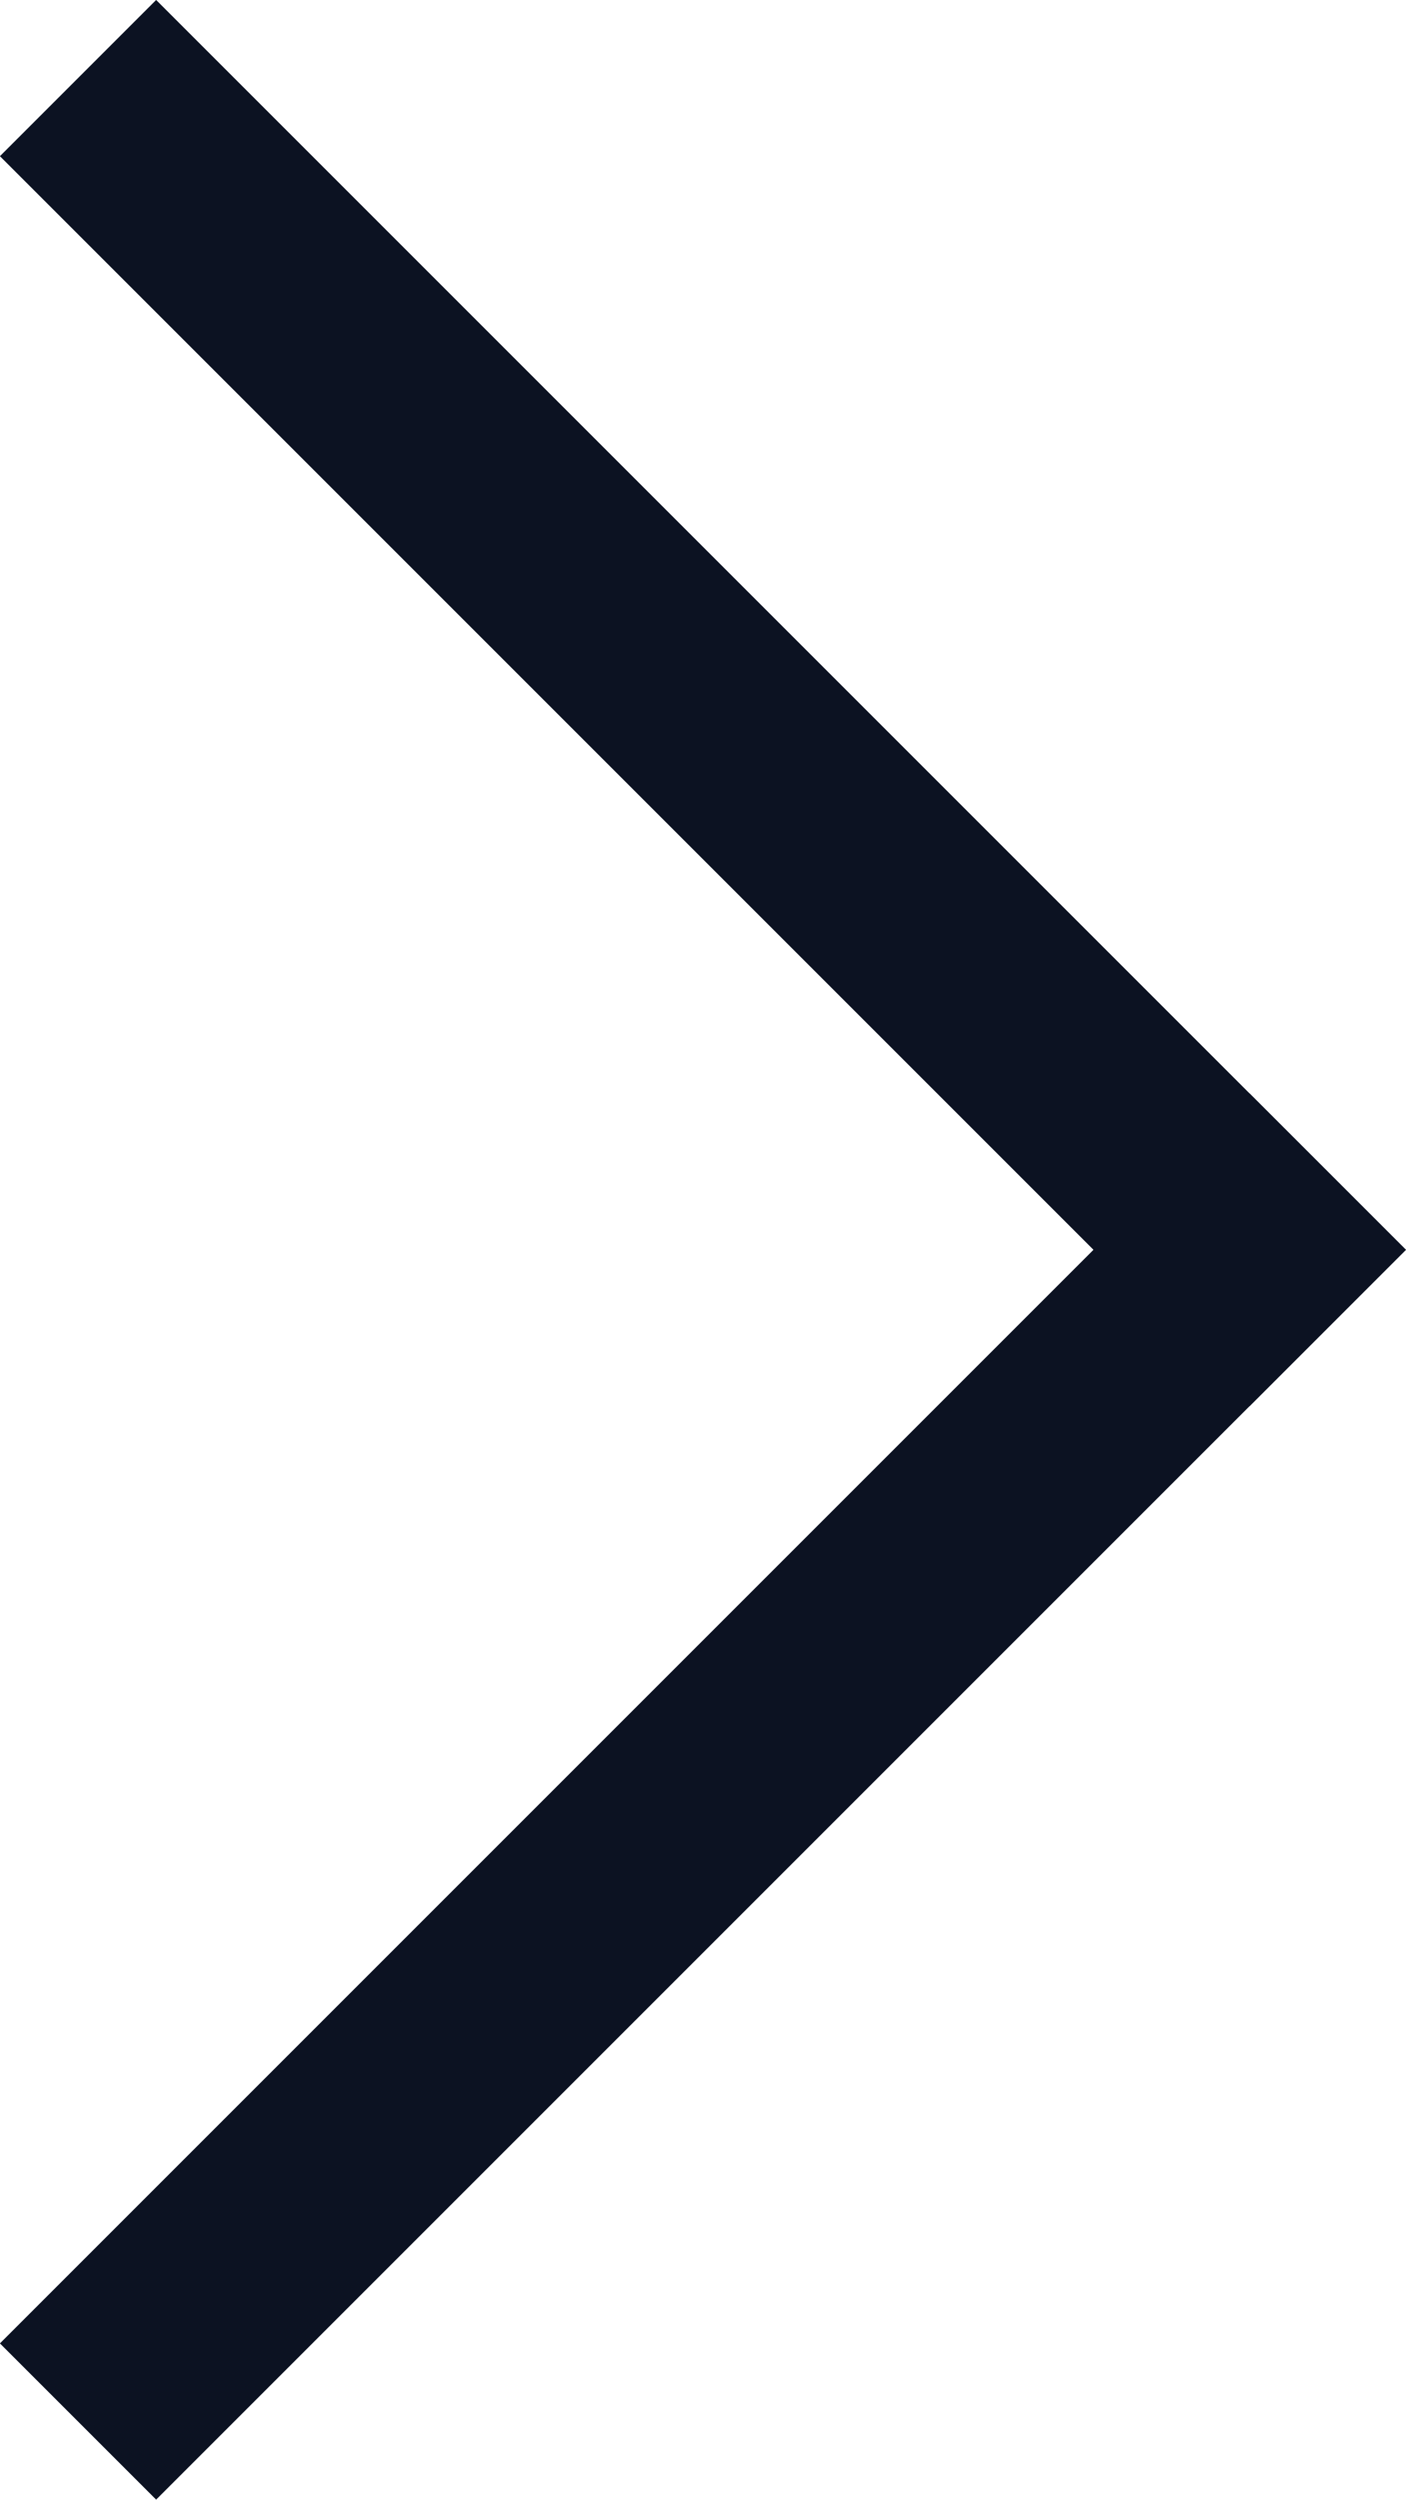
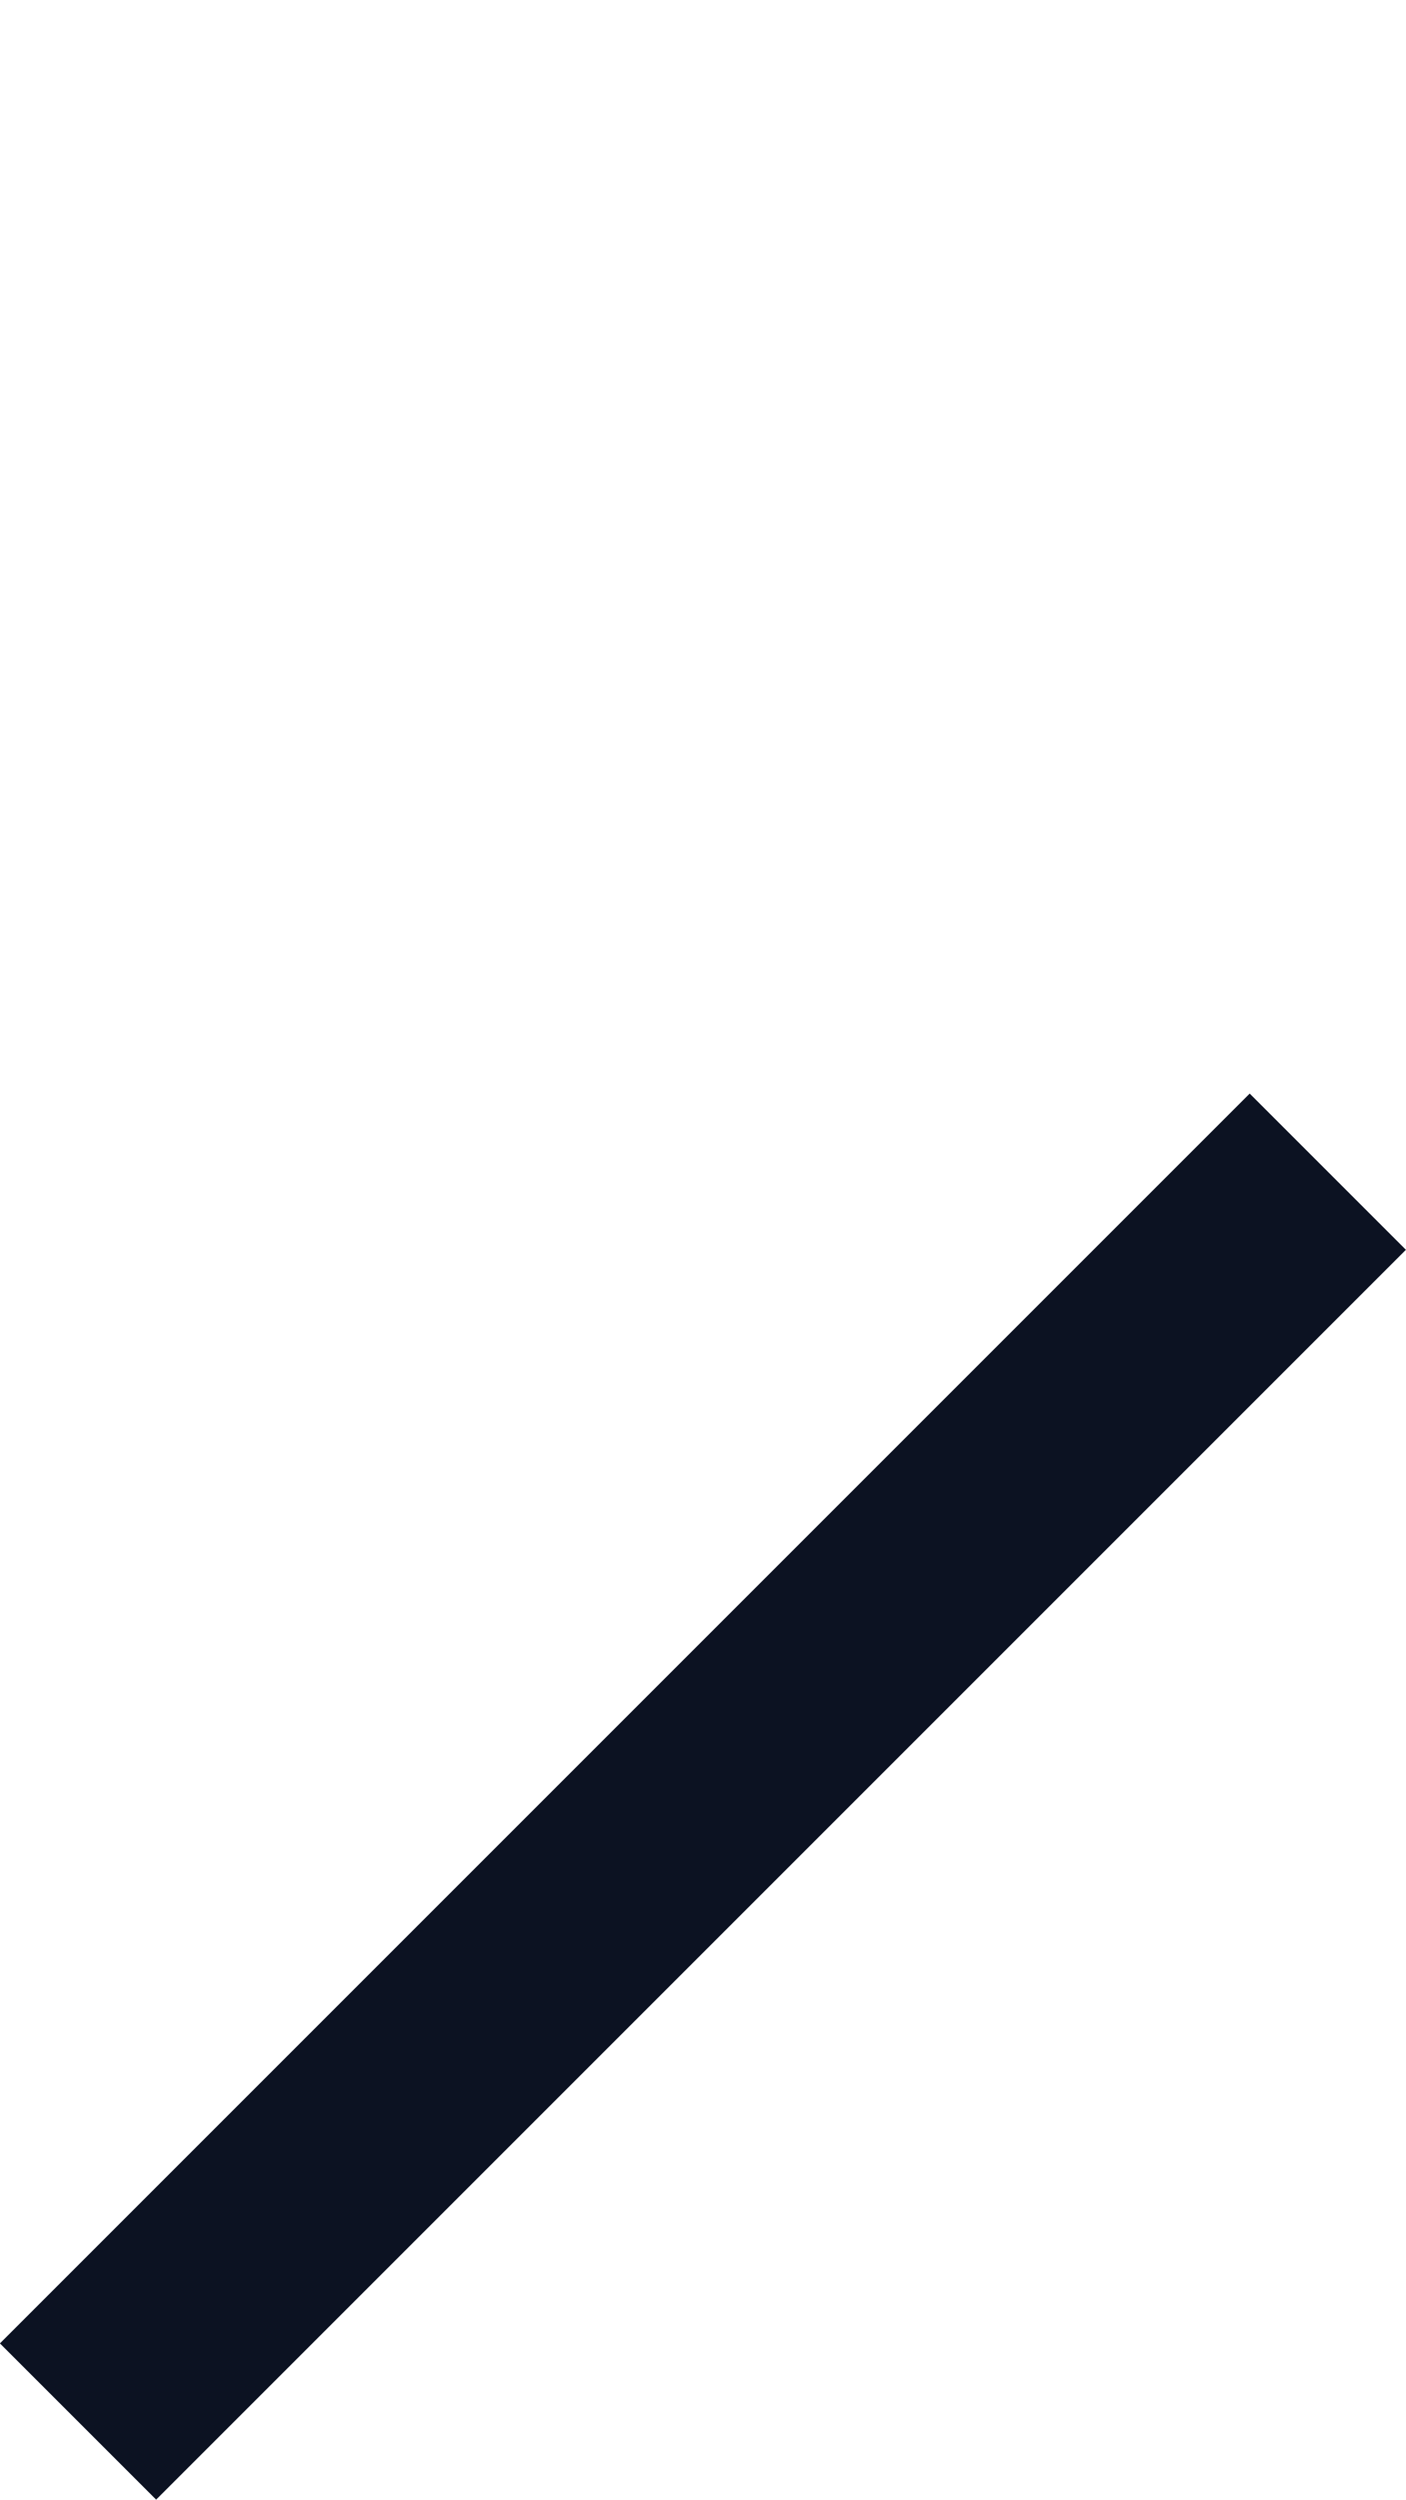
<svg xmlns="http://www.w3.org/2000/svg" width="6.364" height="11.314" viewBox="0 0 6.364 11.314">
  <g id="グループ_39229" data-name="グループ 39229" transform="translate(-653.367 1861.812) rotate(-135)">
    <rect id="長方形_17846" data-name="長方形 17846" width="1" height="8" transform="translate(846 1771)" fill="#0c1222" />
-     <rect id="長方形_17847" data-name="長方形 17847" width="1" height="8" transform="translate(854 1778) rotate(90)" fill="#0c1222" />
  </g>
</svg>